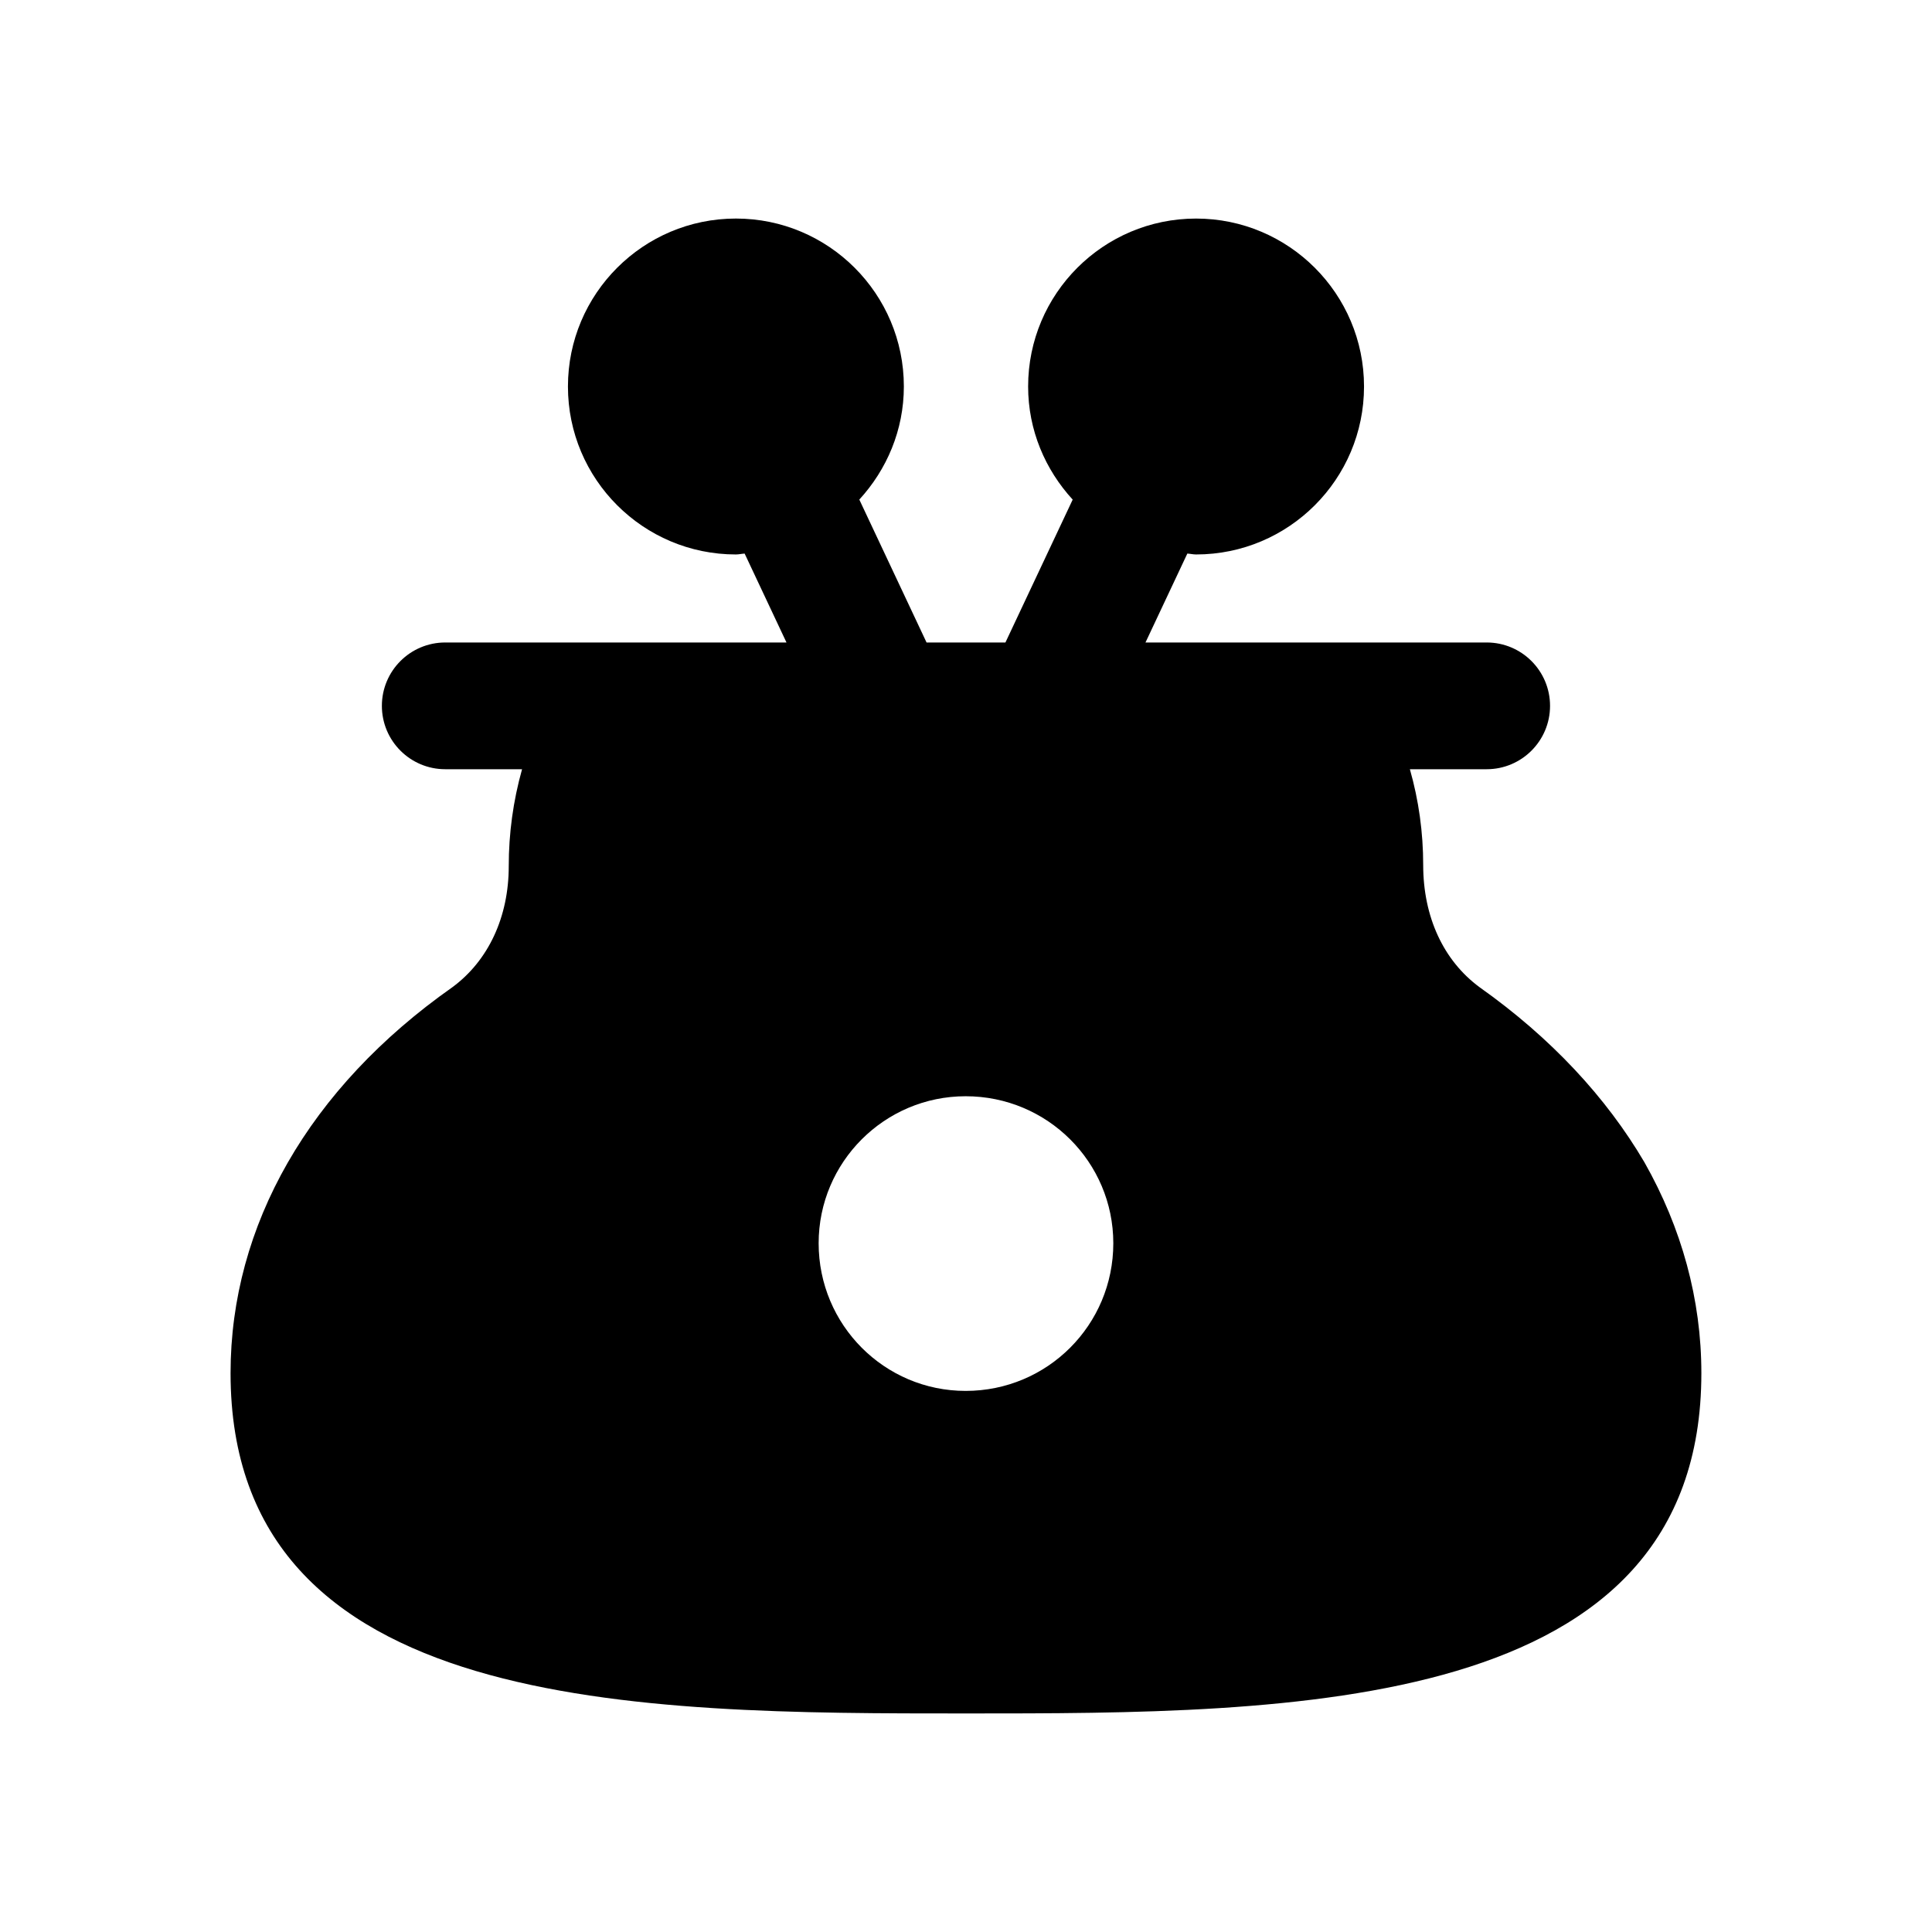
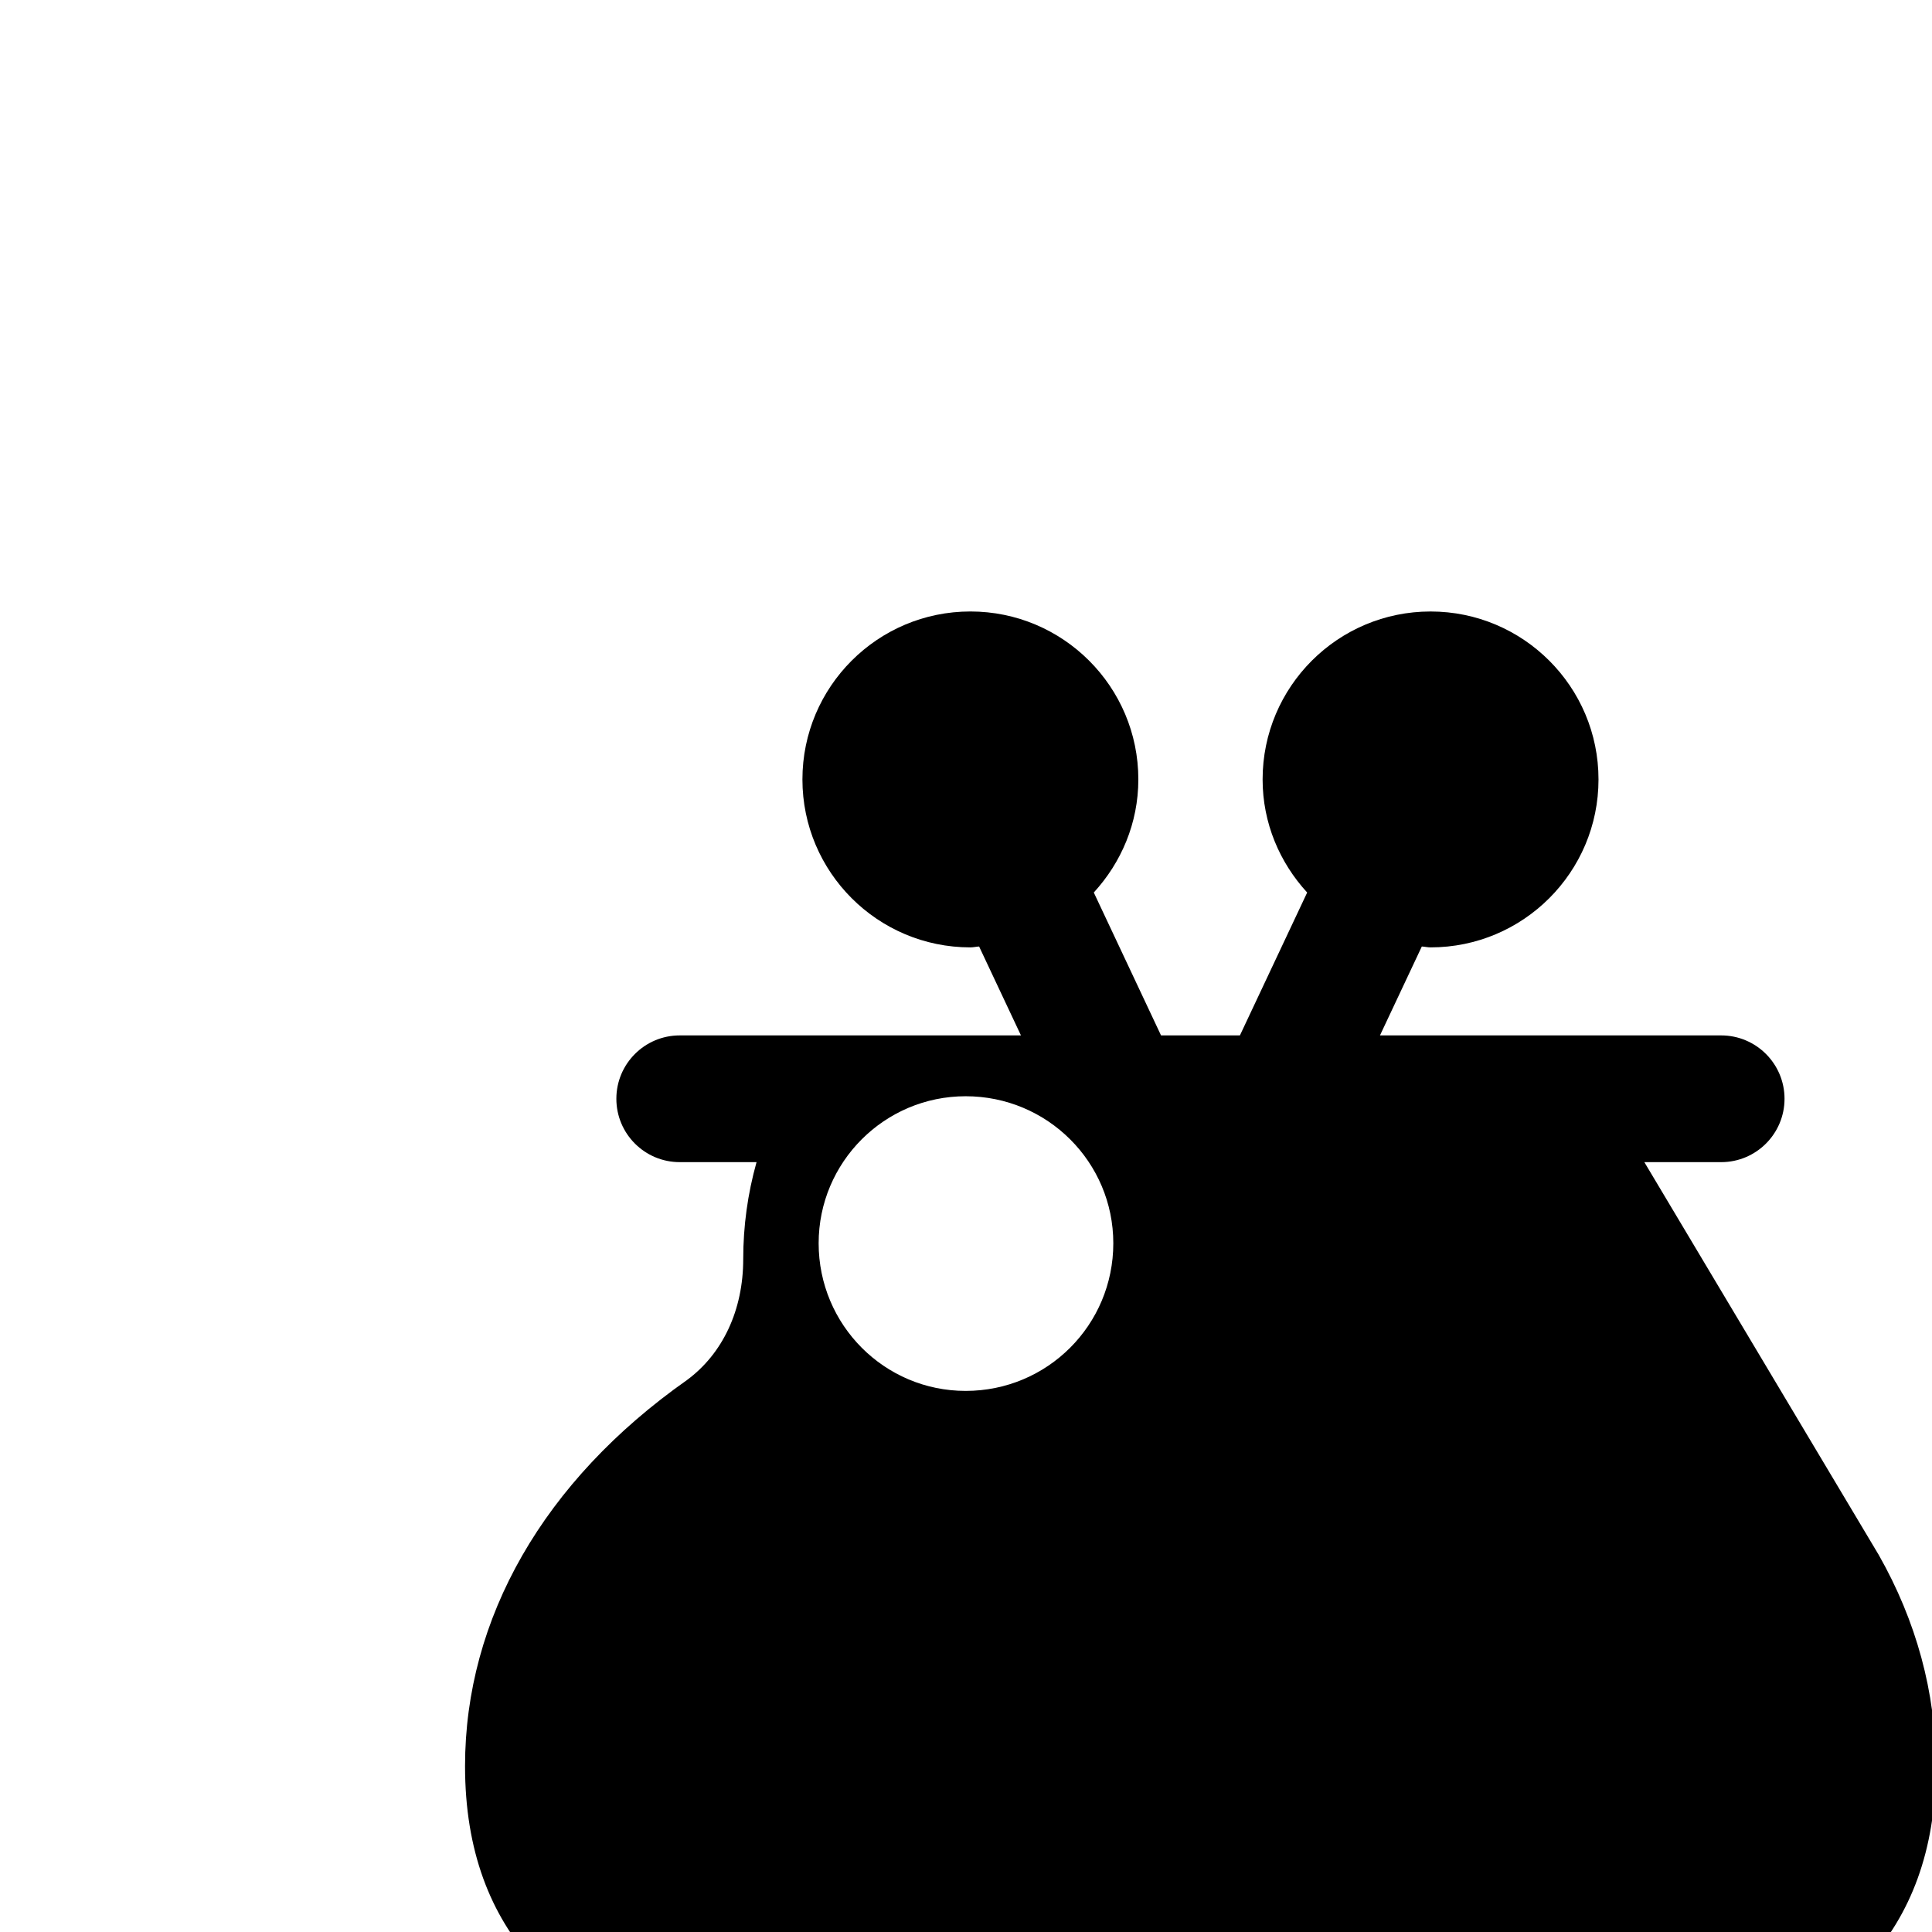
<svg xmlns="http://www.w3.org/2000/svg" fill="#000000" width="800px" height="800px" version="1.1" viewBox="144 144 512 512">
-   <path d="m579.77 451.98c-10.074-17.129-24.688-32.914-43.664-46.352-9.574-7.055-14.945-18.641-14.945-32.41 0-8.566-1.176-17.129-3.527-25.359 0-0.004-0.004-0.004-0.004-0.008h20.355c9.273 0 16.793-7.519 16.793-16.793 0-9.273-7.519-16.793-16.793-16.793h-90.418l11.09-23.562c0.781 0.039 1.523 0.234 2.316 0.234 24.566 0 44.508-19.938 44.508-44.508 0-24.57-19.941-44.508-44.508-44.508-24.566 0-44.508 19.938-44.508 44.508 0 11.586 4.543 22.051 11.809 29.973l-17.824 37.863h-20.902l-17.82-37.871c7.262-7.922 11.805-18.383 11.805-29.969 0-24.57-19.941-44.508-44.508-44.508-24.57 0-44.512 19.941-44.512 44.512 0 24.566 19.941 44.508 44.508 44.508 0.793 0 1.535-0.191 2.316-0.234l11.09 23.562h-90.43c-9.273 0-16.793 7.519-16.793 16.793 0 9.273 7.519 16.793 16.793 16.793h20.359c0 0.004-0.004 0.004-0.004 0.008-2.352 8.398-3.527 16.961-3.527 25.695 0 13.434-5.375 25.023-14.945 32.074-37.953 26.703-58.777 63.145-58.777 102.27 0 90.184 108.15 90.184 194.97 90.184 86.656 0 194.81 0 194.81-90.184 0.004-19.48-5.203-38.457-15.113-55.922zm-179.86 60.625c-21.496 0-38.961-17.465-38.961-39.129 0-21.496 17.465-38.961 38.961-38.961 21.664 0 39.129 17.465 39.129 38.961 0 21.664-17.465 39.129-39.129 39.129z" />
+   <path d="m579.77 451.98h20.355c9.273 0 16.793-7.519 16.793-16.793 0-9.273-7.519-16.793-16.793-16.793h-90.418l11.09-23.562c0.781 0.039 1.523 0.234 2.316 0.234 24.566 0 44.508-19.938 44.508-44.508 0-24.57-19.941-44.508-44.508-44.508-24.566 0-44.508 19.938-44.508 44.508 0 11.586 4.543 22.051 11.809 29.973l-17.824 37.863h-20.902l-17.82-37.871c7.262-7.922 11.805-18.383 11.805-29.969 0-24.57-19.941-44.508-44.508-44.508-24.57 0-44.512 19.941-44.512 44.512 0 24.566 19.941 44.508 44.508 44.508 0.793 0 1.535-0.191 2.316-0.234l11.09 23.562h-90.43c-9.273 0-16.793 7.519-16.793 16.793 0 9.273 7.519 16.793 16.793 16.793h20.359c0 0.004-0.004 0.004-0.004 0.008-2.352 8.398-3.527 16.961-3.527 25.695 0 13.434-5.375 25.023-14.945 32.074-37.953 26.703-58.777 63.145-58.777 102.27 0 90.184 108.15 90.184 194.97 90.184 86.656 0 194.81 0 194.81-90.184 0.004-19.48-5.203-38.457-15.113-55.922zm-179.86 60.625c-21.496 0-38.961-17.465-38.961-39.129 0-21.496 17.465-38.961 38.961-38.961 21.664 0 39.129 17.465 39.129 38.961 0 21.664-17.465 39.129-39.129 39.129z" />
</svg>